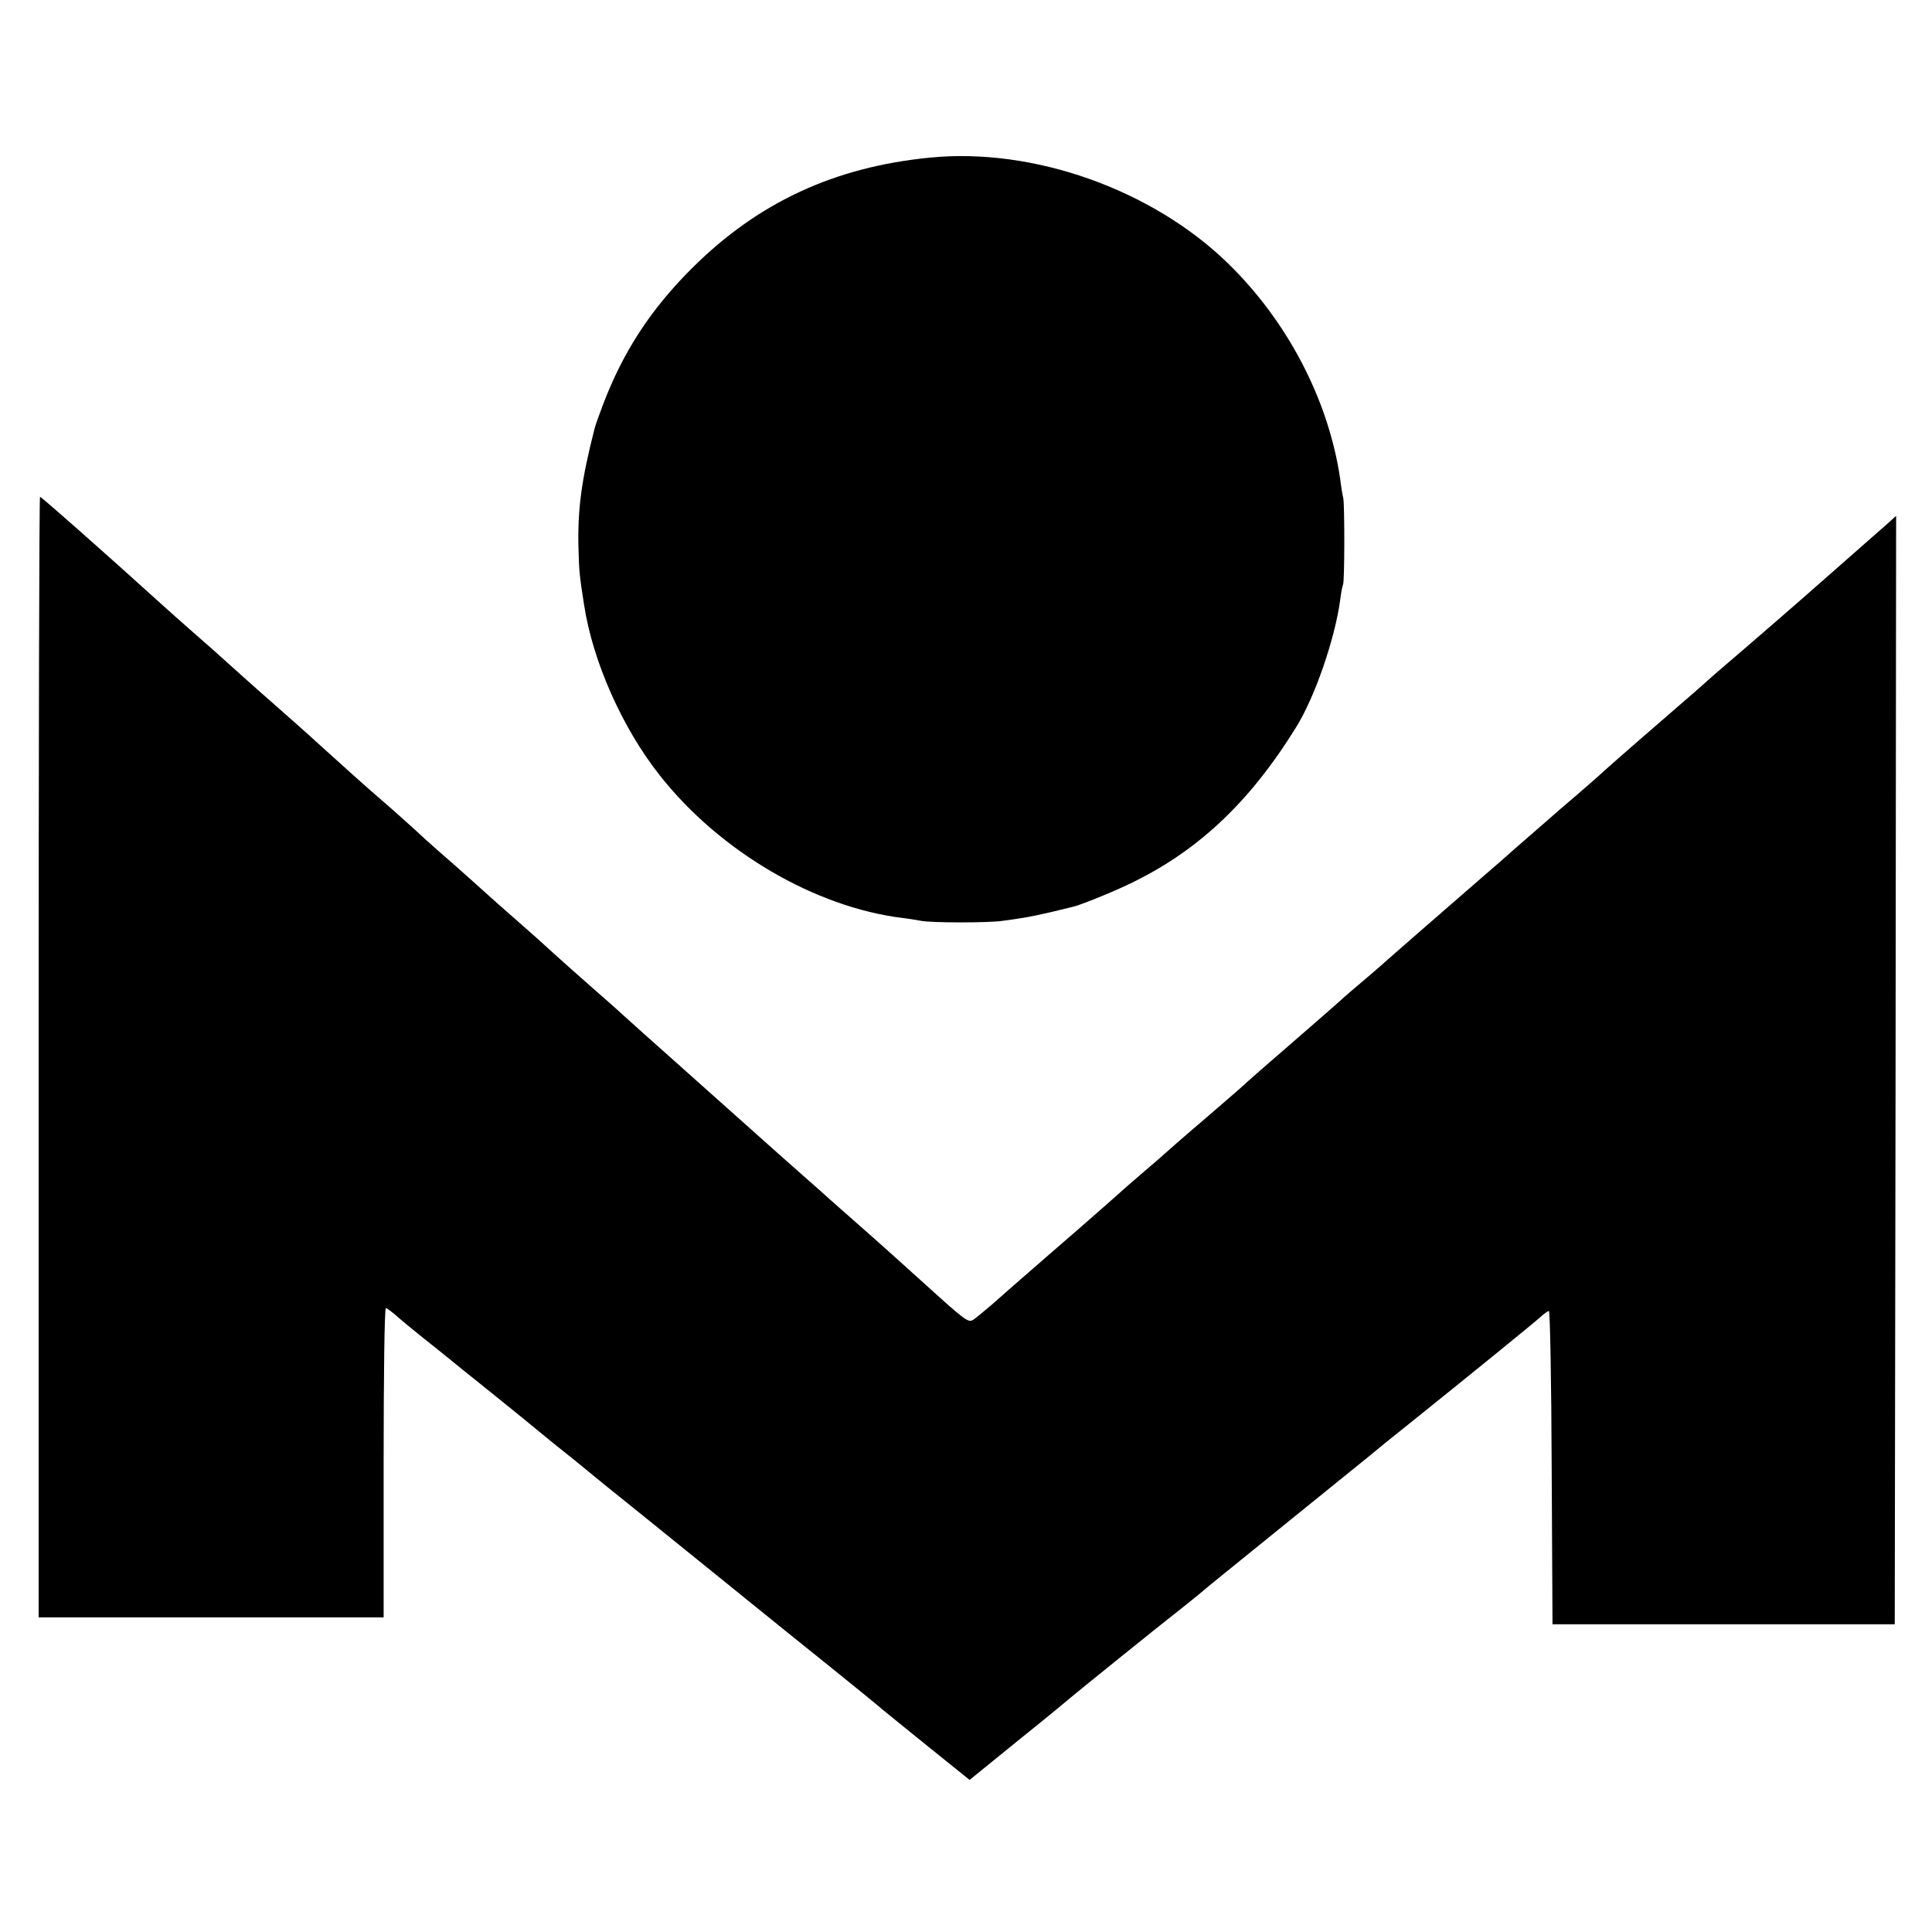
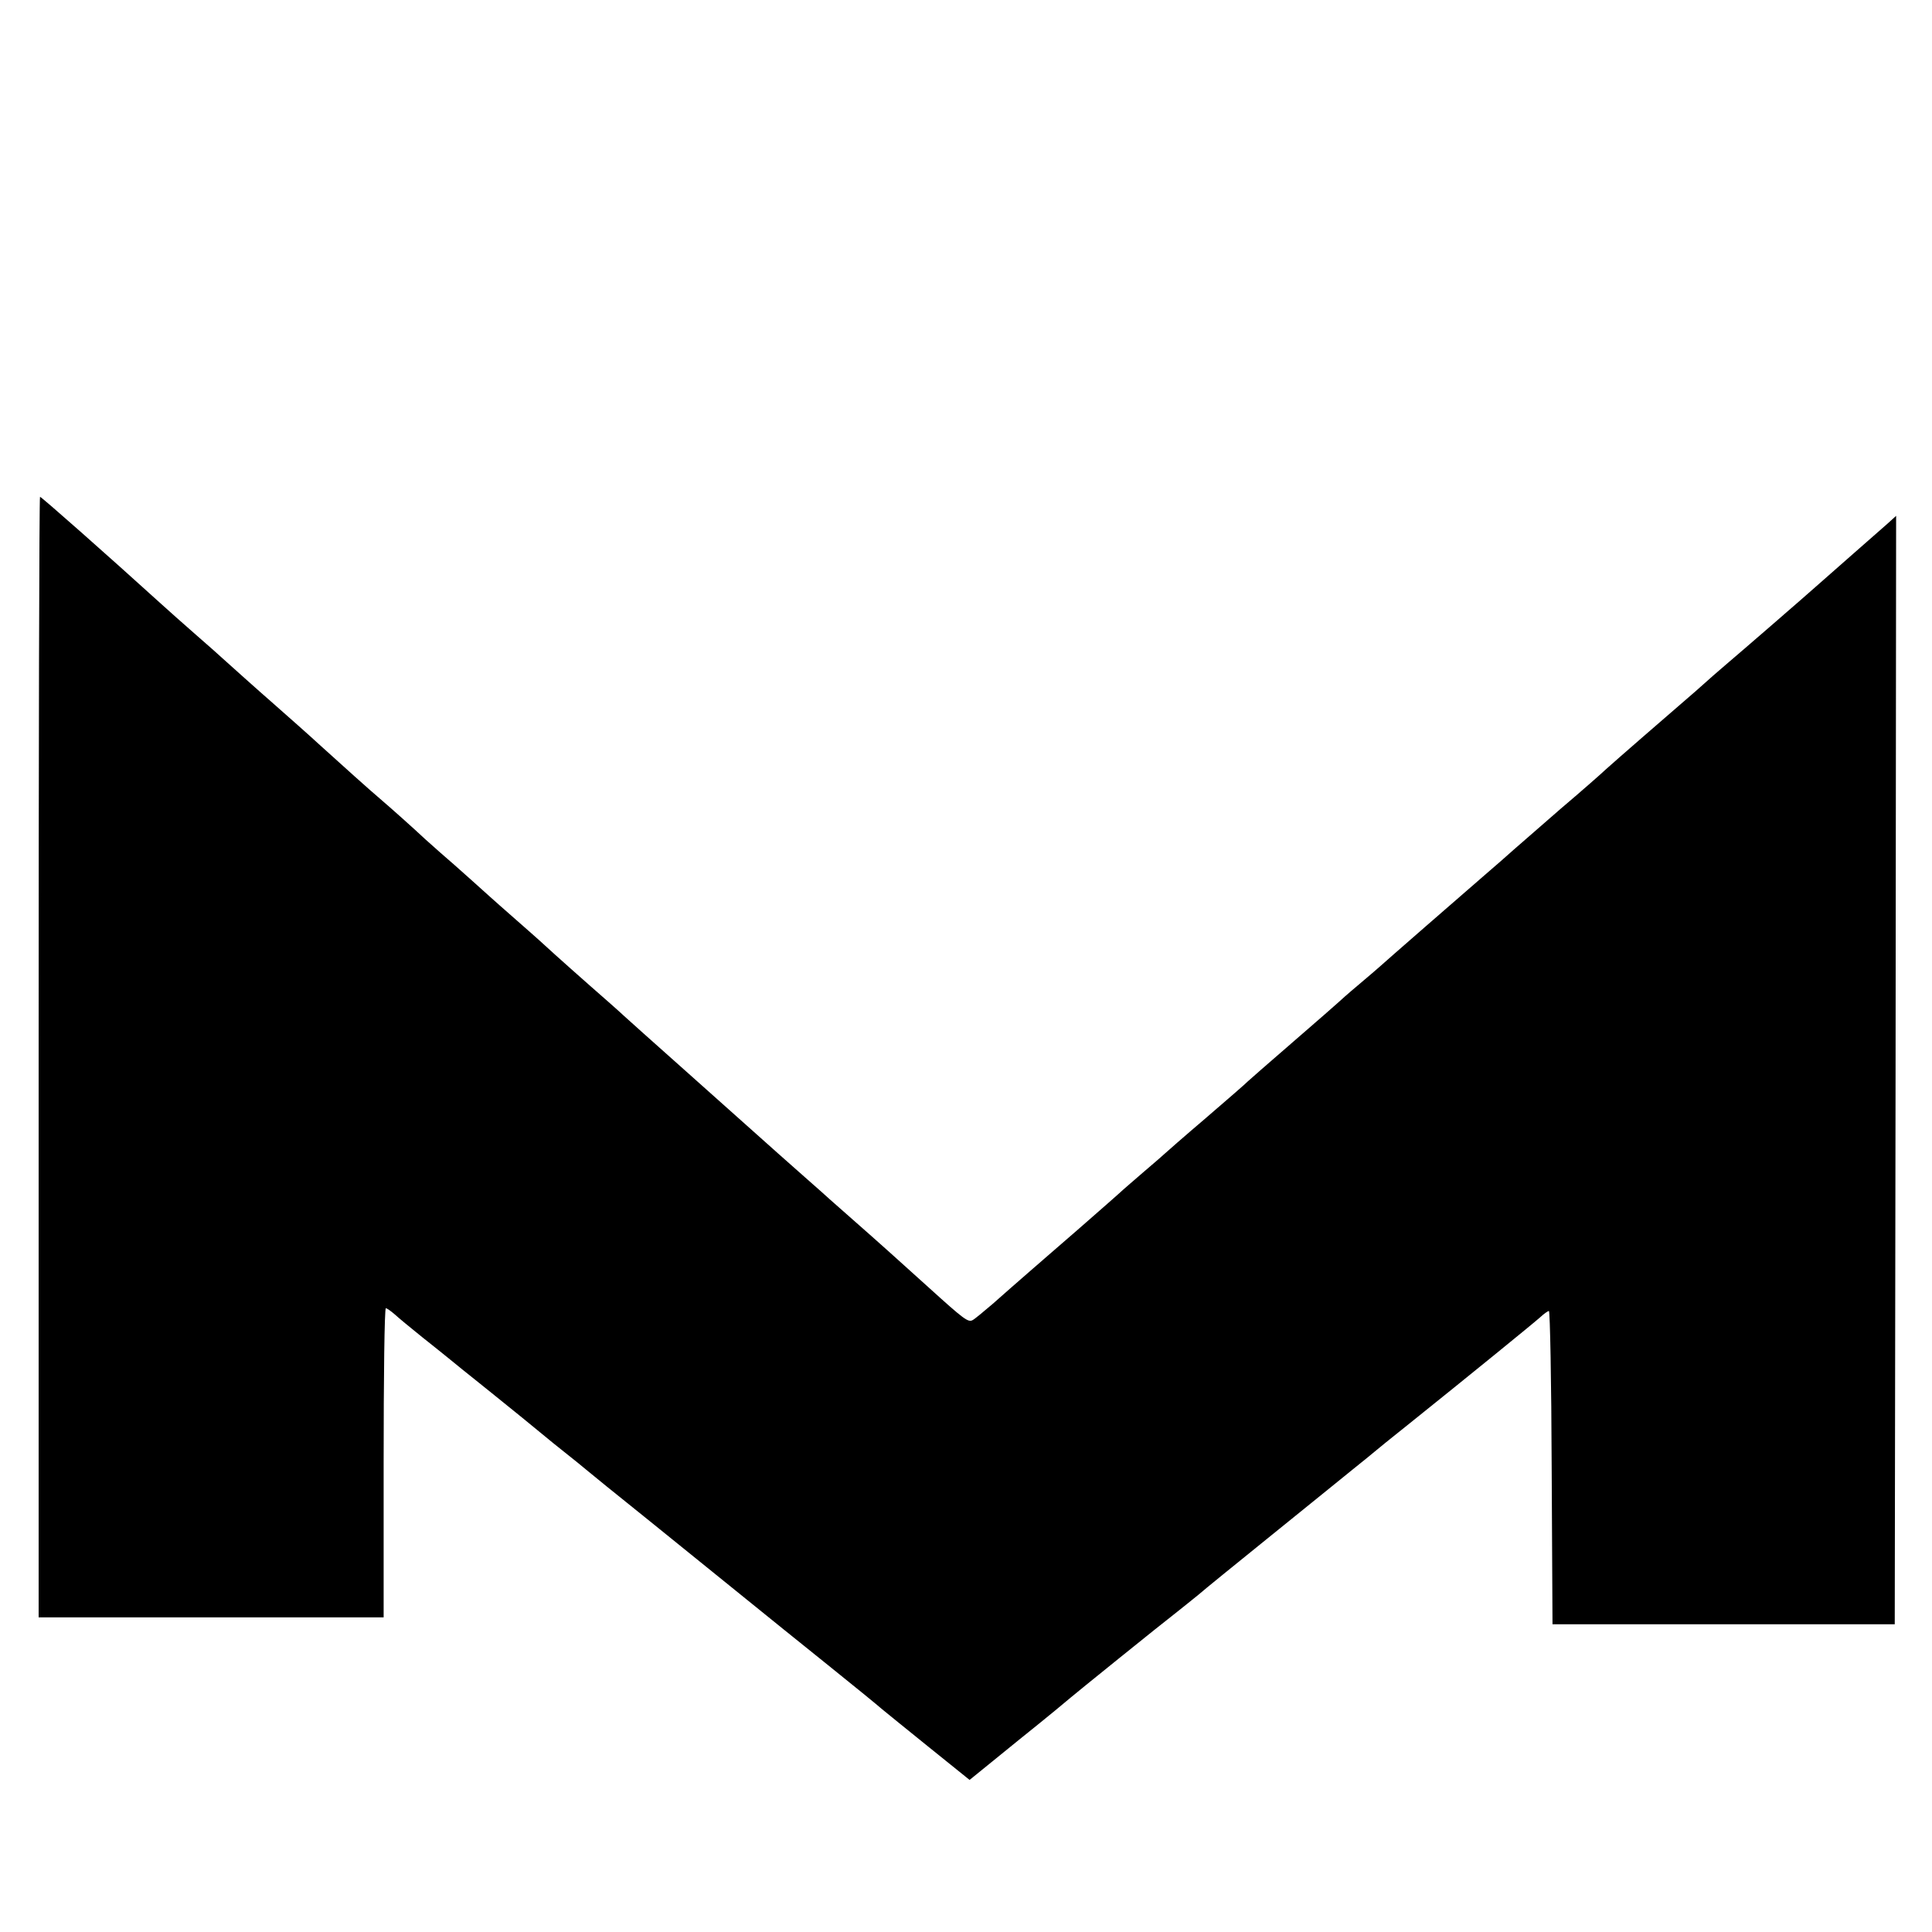
<svg xmlns="http://www.w3.org/2000/svg" version="1.0" width="700pt" height="700pt" viewBox="0 0 700 700" preserveAspectRatio="xMidYMid meet">
  <g transform="translate(0,700) scale(0.1,-0.1)" fill="#000000" stroke="none">
-     <path d="M3370 6429 c-347 -34 -622 -162 -861 -399 -150 -149 -251 -303 -325 -498 -14 -37 -27 -74 -29 -82 -48 -187 -63 -295 -59 -440 2 -78 4 -99 20 -200 31 -205 138 -447 275 -620 217 -275 562 -477 879 -516 19 -2 49 -7 65 -10 35 -8 255 -8 300 0 17 2 50 7 75 11 25 4 72 14 105 22 33 8 65 16 70 17 21 4 113 40 185 73 258 118 452 297 626 578 68 109 141 321 160 463 3 26 8 50 10 54 6 9 6 286 1 313 -3 11 -8 42 -11 68 -42 288 -191 573 -408 784 -275 267 -704 419 -1078 382z" />
    <path d="M140 3170 l0 -2030 625 0 625 0 0 560 c0 308 3 560 8 560 4 0 18 -10 32 -22 14 -13 59 -50 100 -83 41 -33 82 -65 90 -72 8 -7 80 -65 160 -129 80 -64 159 -129 176 -143 17 -14 40 -33 50 -41 68 -54 120 -96 124 -100 3 -3 104 -85 225 -182 121 -98 276 -223 345 -279 69 -56 204 -165 300 -242 96 -77 184 -149 195 -159 11 -9 87 -71 169 -137 l149 -120 181 147 c100 80 183 149 186 152 5 5 329 267 385 310 17 14 52 41 76 61 24 21 134 110 244 199 110 89 209 169 220 178 11 9 54 44 95 77 41 33 77 62 80 65 3 3 61 50 130 105 207 166 443 358 470 382 14 13 28 23 32 23 4 0 9 -255 10 -567 l3 -568 620 0 620 0 3 2008 2 2008 -32 -29 c-18 -16 -74 -65 -123 -108 -50 -44 -106 -93 -125 -110 -47 -42 -273 -238 -339 -294 -29 -25 -65 -56 -80 -70 -15 -14 -41 -36 -57 -50 -71 -61 -262 -227 -294 -256 -19 -18 -93 -83 -165 -144 -71 -62 -148 -129 -171 -149 -22 -20 -69 -61 -104 -91 -88 -76 -361 -314 -384 -335 -6 -5 -40 -35 -76 -65 -36 -30 -67 -58 -70 -61 -3 -3 -77 -68 -165 -144 -88 -76 -162 -141 -165 -144 -3 -4 -70 -62 -150 -131 -80 -68 -147 -127 -150 -130 -3 -3 -36 -32 -75 -65 -38 -33 -72 -62 -75 -65 -8 -8 -88 -78 -160 -141 -97 -84 -248 -215 -313 -273 -33 -28 -65 -55 -73 -59 -16 -9 -31 2 -159 118 -105 95 -184 166 -274 245 -41 36 -79 70 -85 75 -6 6 -47 42 -90 80 -44 39 -87 77 -96 85 -28 25 -87 78 -325 290 -126 112 -232 207 -235 210 -3 3 -25 23 -50 45 -95 83 -205 181 -234 208 -27 25 -57 51 -166 147 -9 8 -53 47 -96 86 -43 39 -97 86 -119 105 -21 19 -46 41 -55 49 -37 35 -129 117 -162 145 -30 25 -147 130 -224 200 -19 18 -125 112 -174 155 -28 24 -162 144 -174 155 -6 6 -49 44 -96 85 -47 41 -103 91 -125 111 -194 176 -435 389 -440 389 -3 0 -5 -913 -5 -2030z" />
  </g>
</svg>